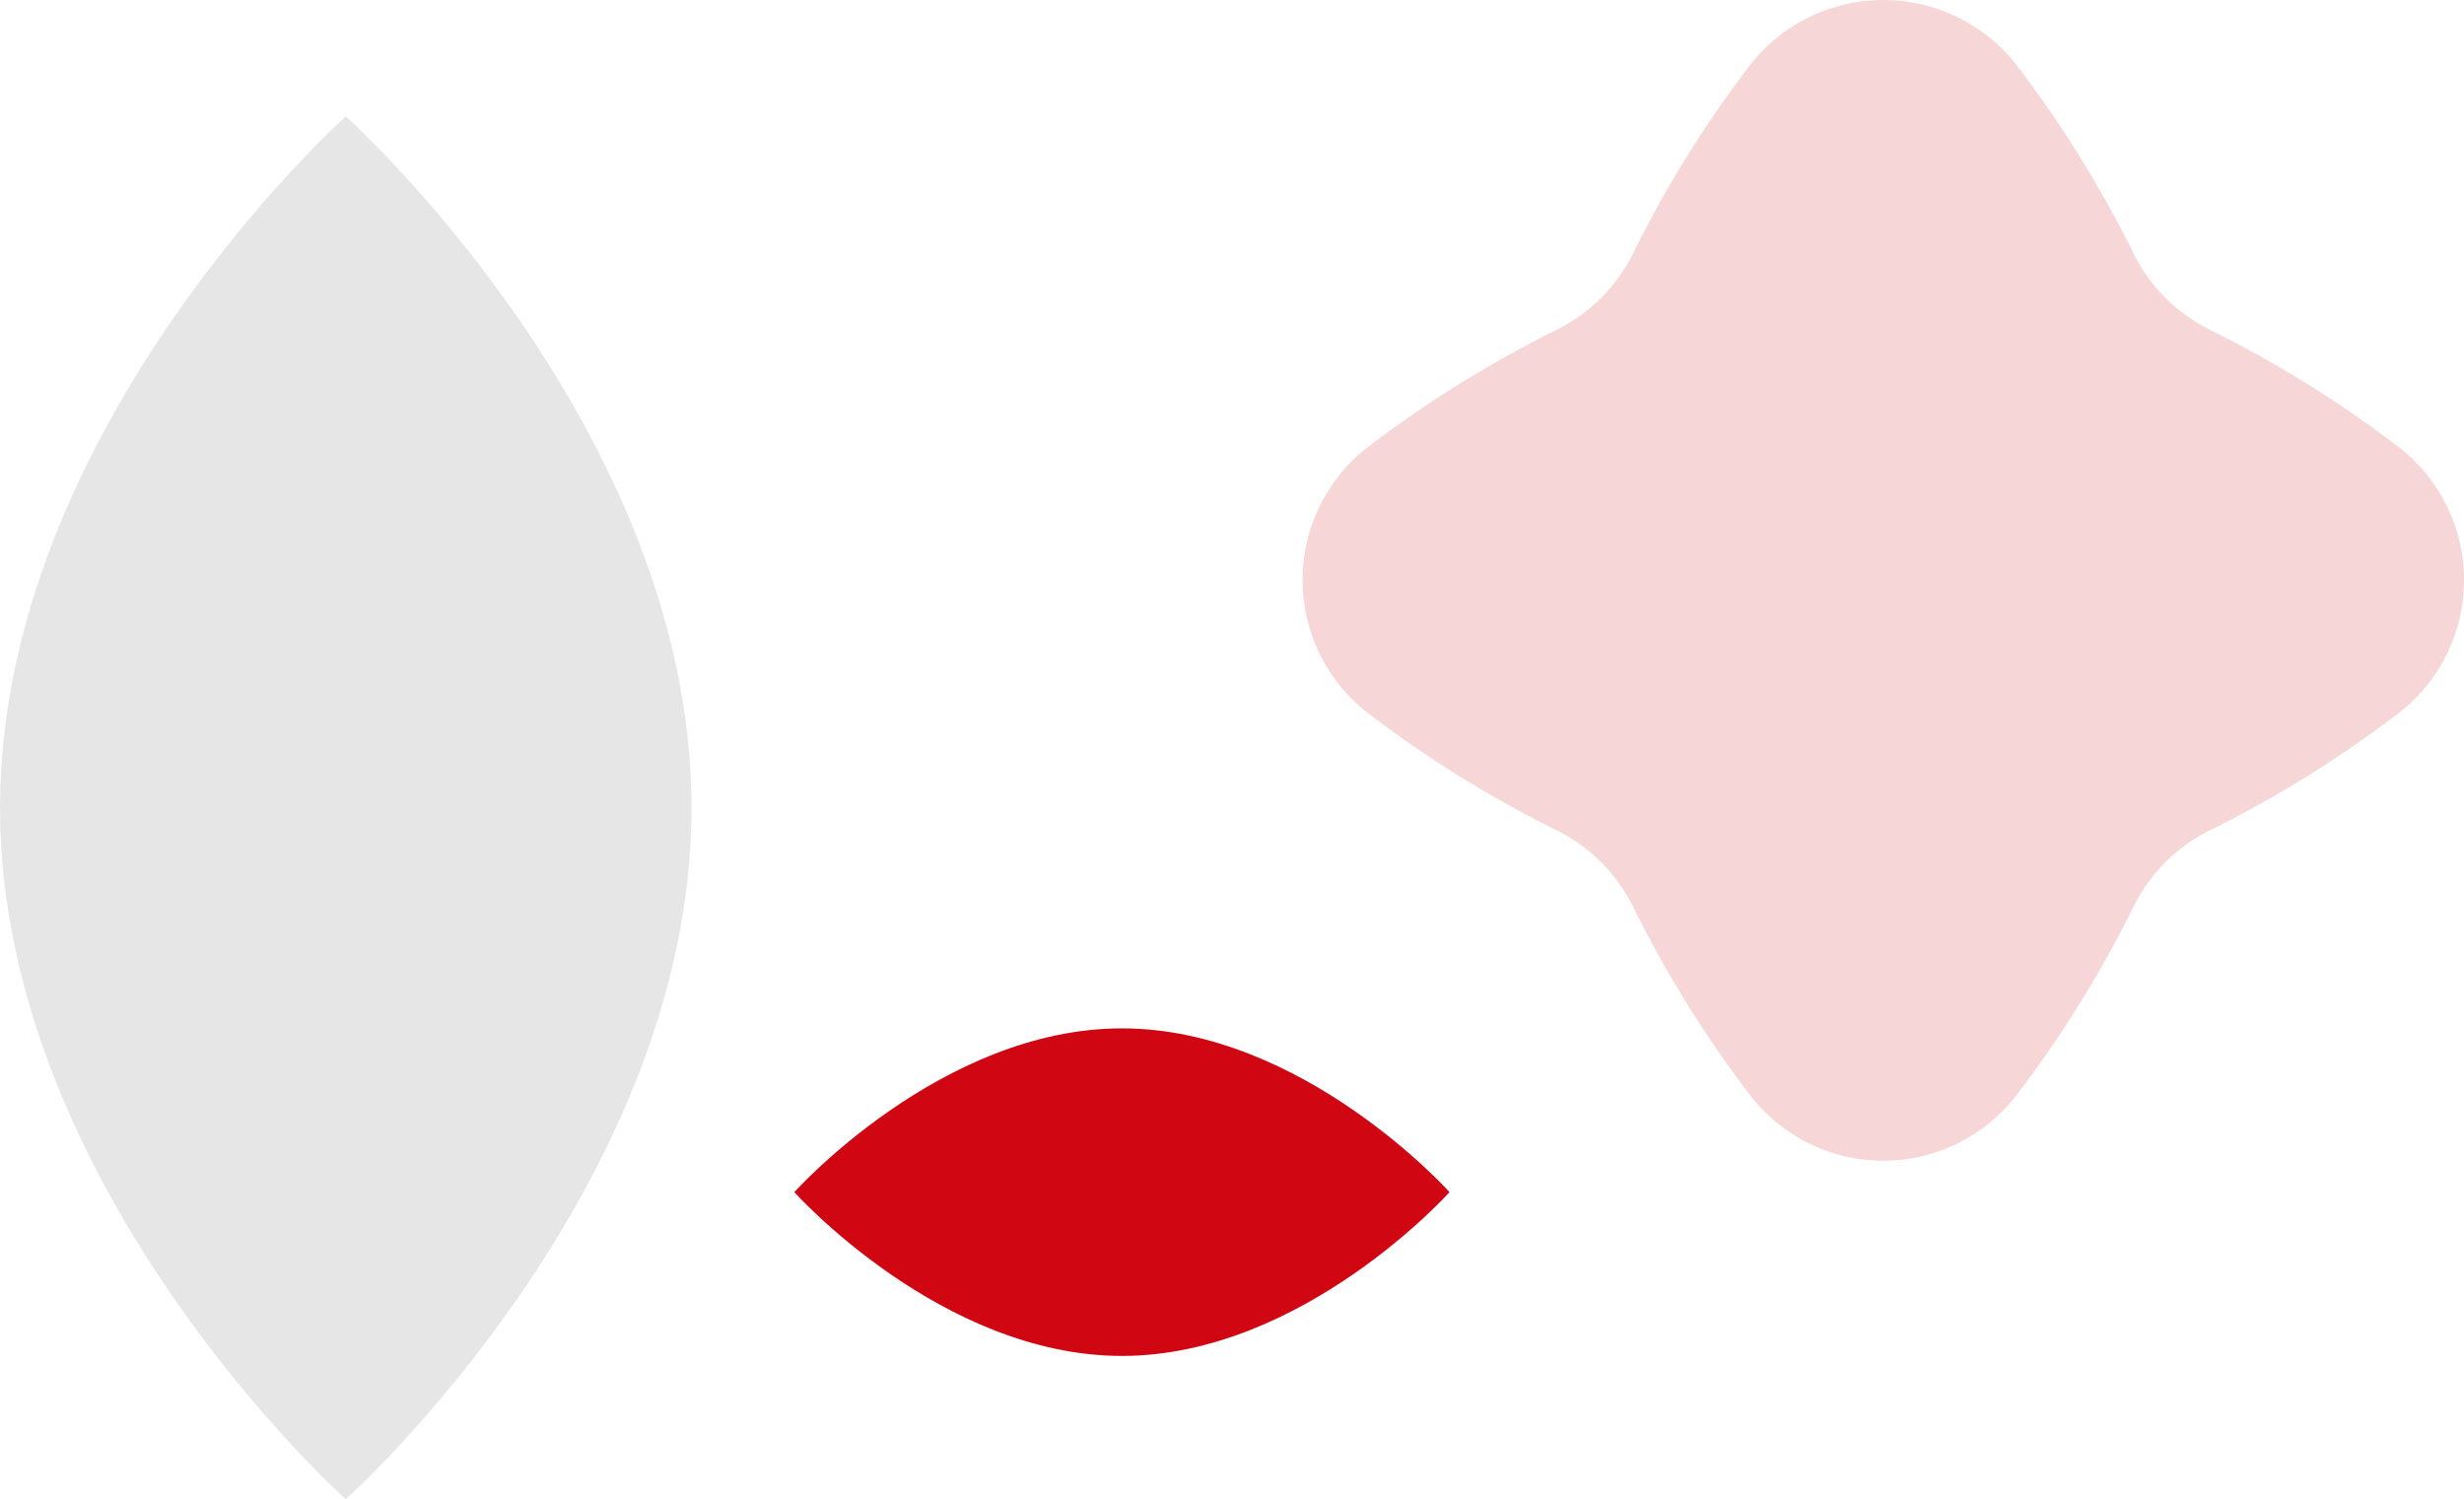
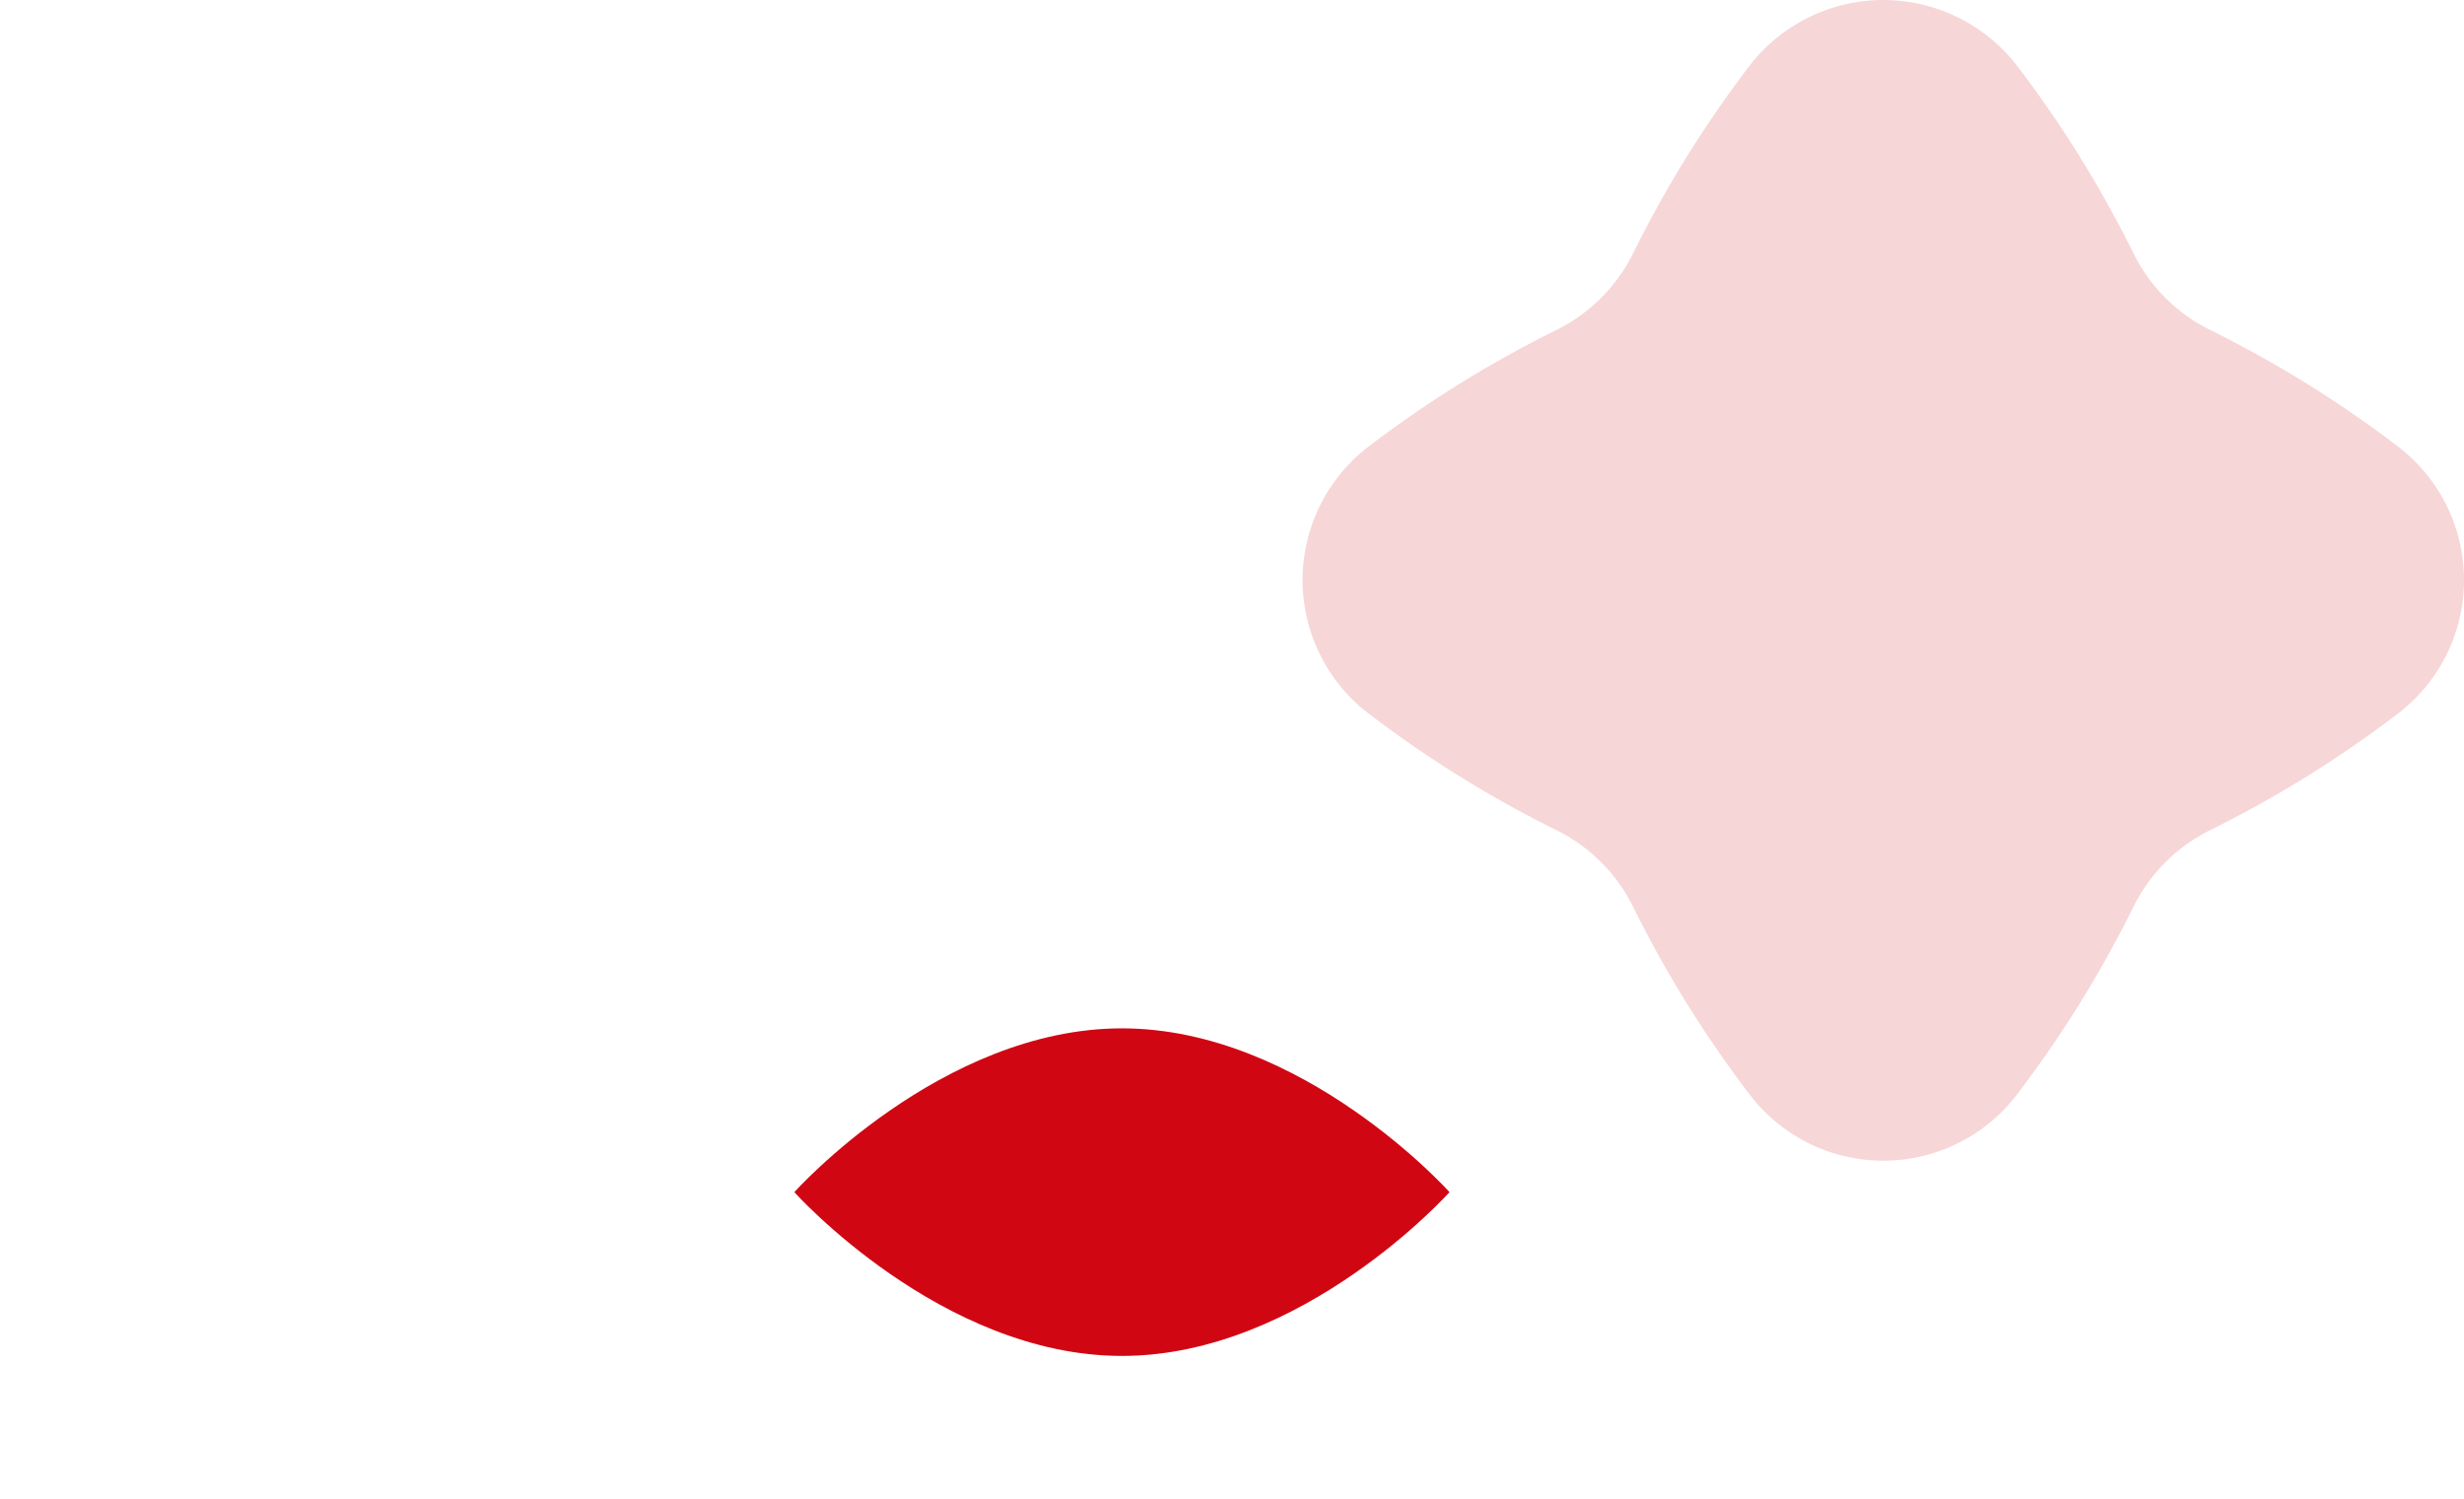
<svg xmlns="http://www.w3.org/2000/svg" width="295.794" height="180" viewBox="0 0 295.794 180">
  <g data-name="Groupe 18789">
    <path data-name="Tracé 3049" d="M131.466 85.765A138.22 138.22 0 0 1 109.025 99.7a20.288 20.288 0 0 0-9.32 9.319 137.7 137.7 0 0 1-13.764 22.21 20.285 20.285 0 0 1-32.458 0 137.638 137.638 0 0 1-13.762-22.21A20.3 20.3 0 0 0 30.4 99.7 138.125 138.125 0 0 1 7.958 85.765a20.172 20.172 0 0 1 0-32.108A138.054 138.054 0 0 1 30.4 39.719a20.3 20.3 0 0 0 9.322-9.32A138.012 138.012 0 0 1 53.658 7.957a20.174 20.174 0 0 1 32.108 0A138.151 138.151 0 0 1 99.705 30.4a20.293 20.293 0 0 0 9.32 9.32 138.092 138.092 0 0 1 22.441 13.938 20.173 20.173 0 0 1 0 32.107z" transform="rotate(180 147.897 69.674)" style="fill:#f7d6d7" />
  </g>
  <path data-name="Tracé 3043" d="M78.654 19.663S61.047 0 39.327 0 0 19.663 0 19.663s17.607 19.663 39.327 19.663 39.327-19.663 39.327-19.663z" transform="rotate(180 87.005 81.392)" style="fill:#d00713" />
-   <path data-name="Tracé 3044" d="M41.506 0S0 37.166 0 83.014s41.506 83.014 41.506 83.014 41.508-37.166 41.508-83.014S41.506 0 41.506 0z" transform="rotate(180 41.507 90)" style="fill:#e6e6e6" />
</svg>